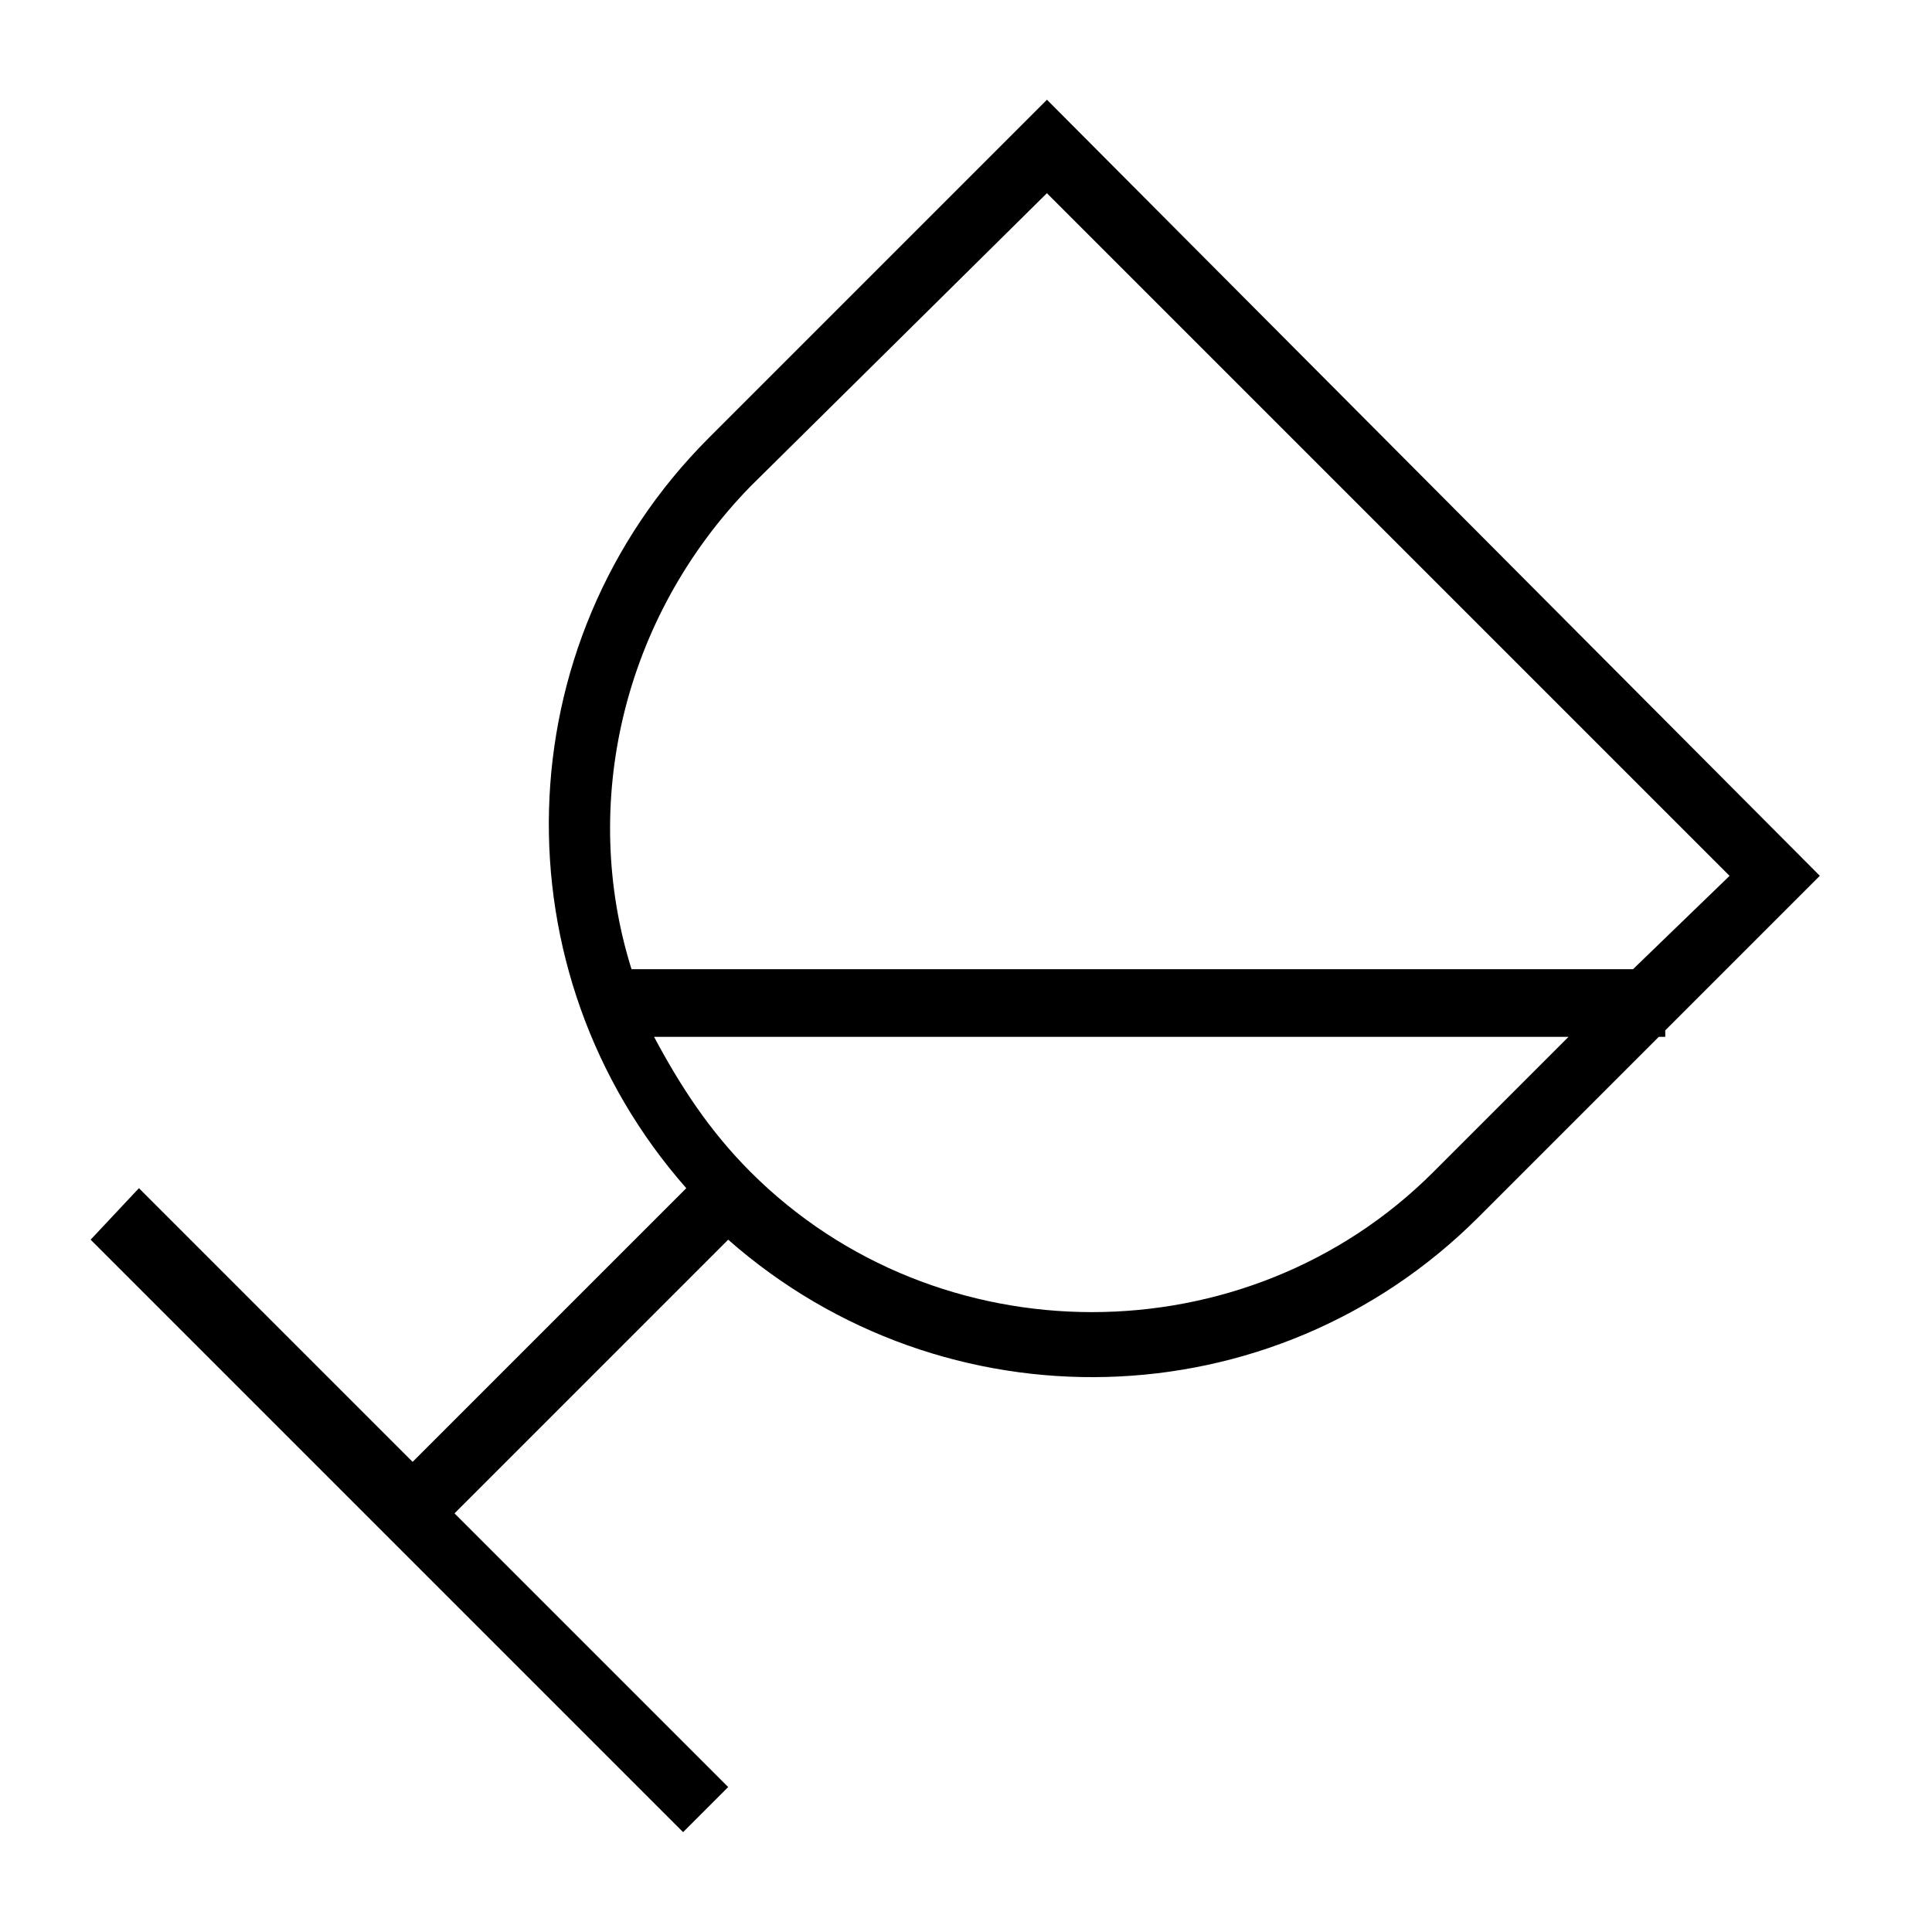
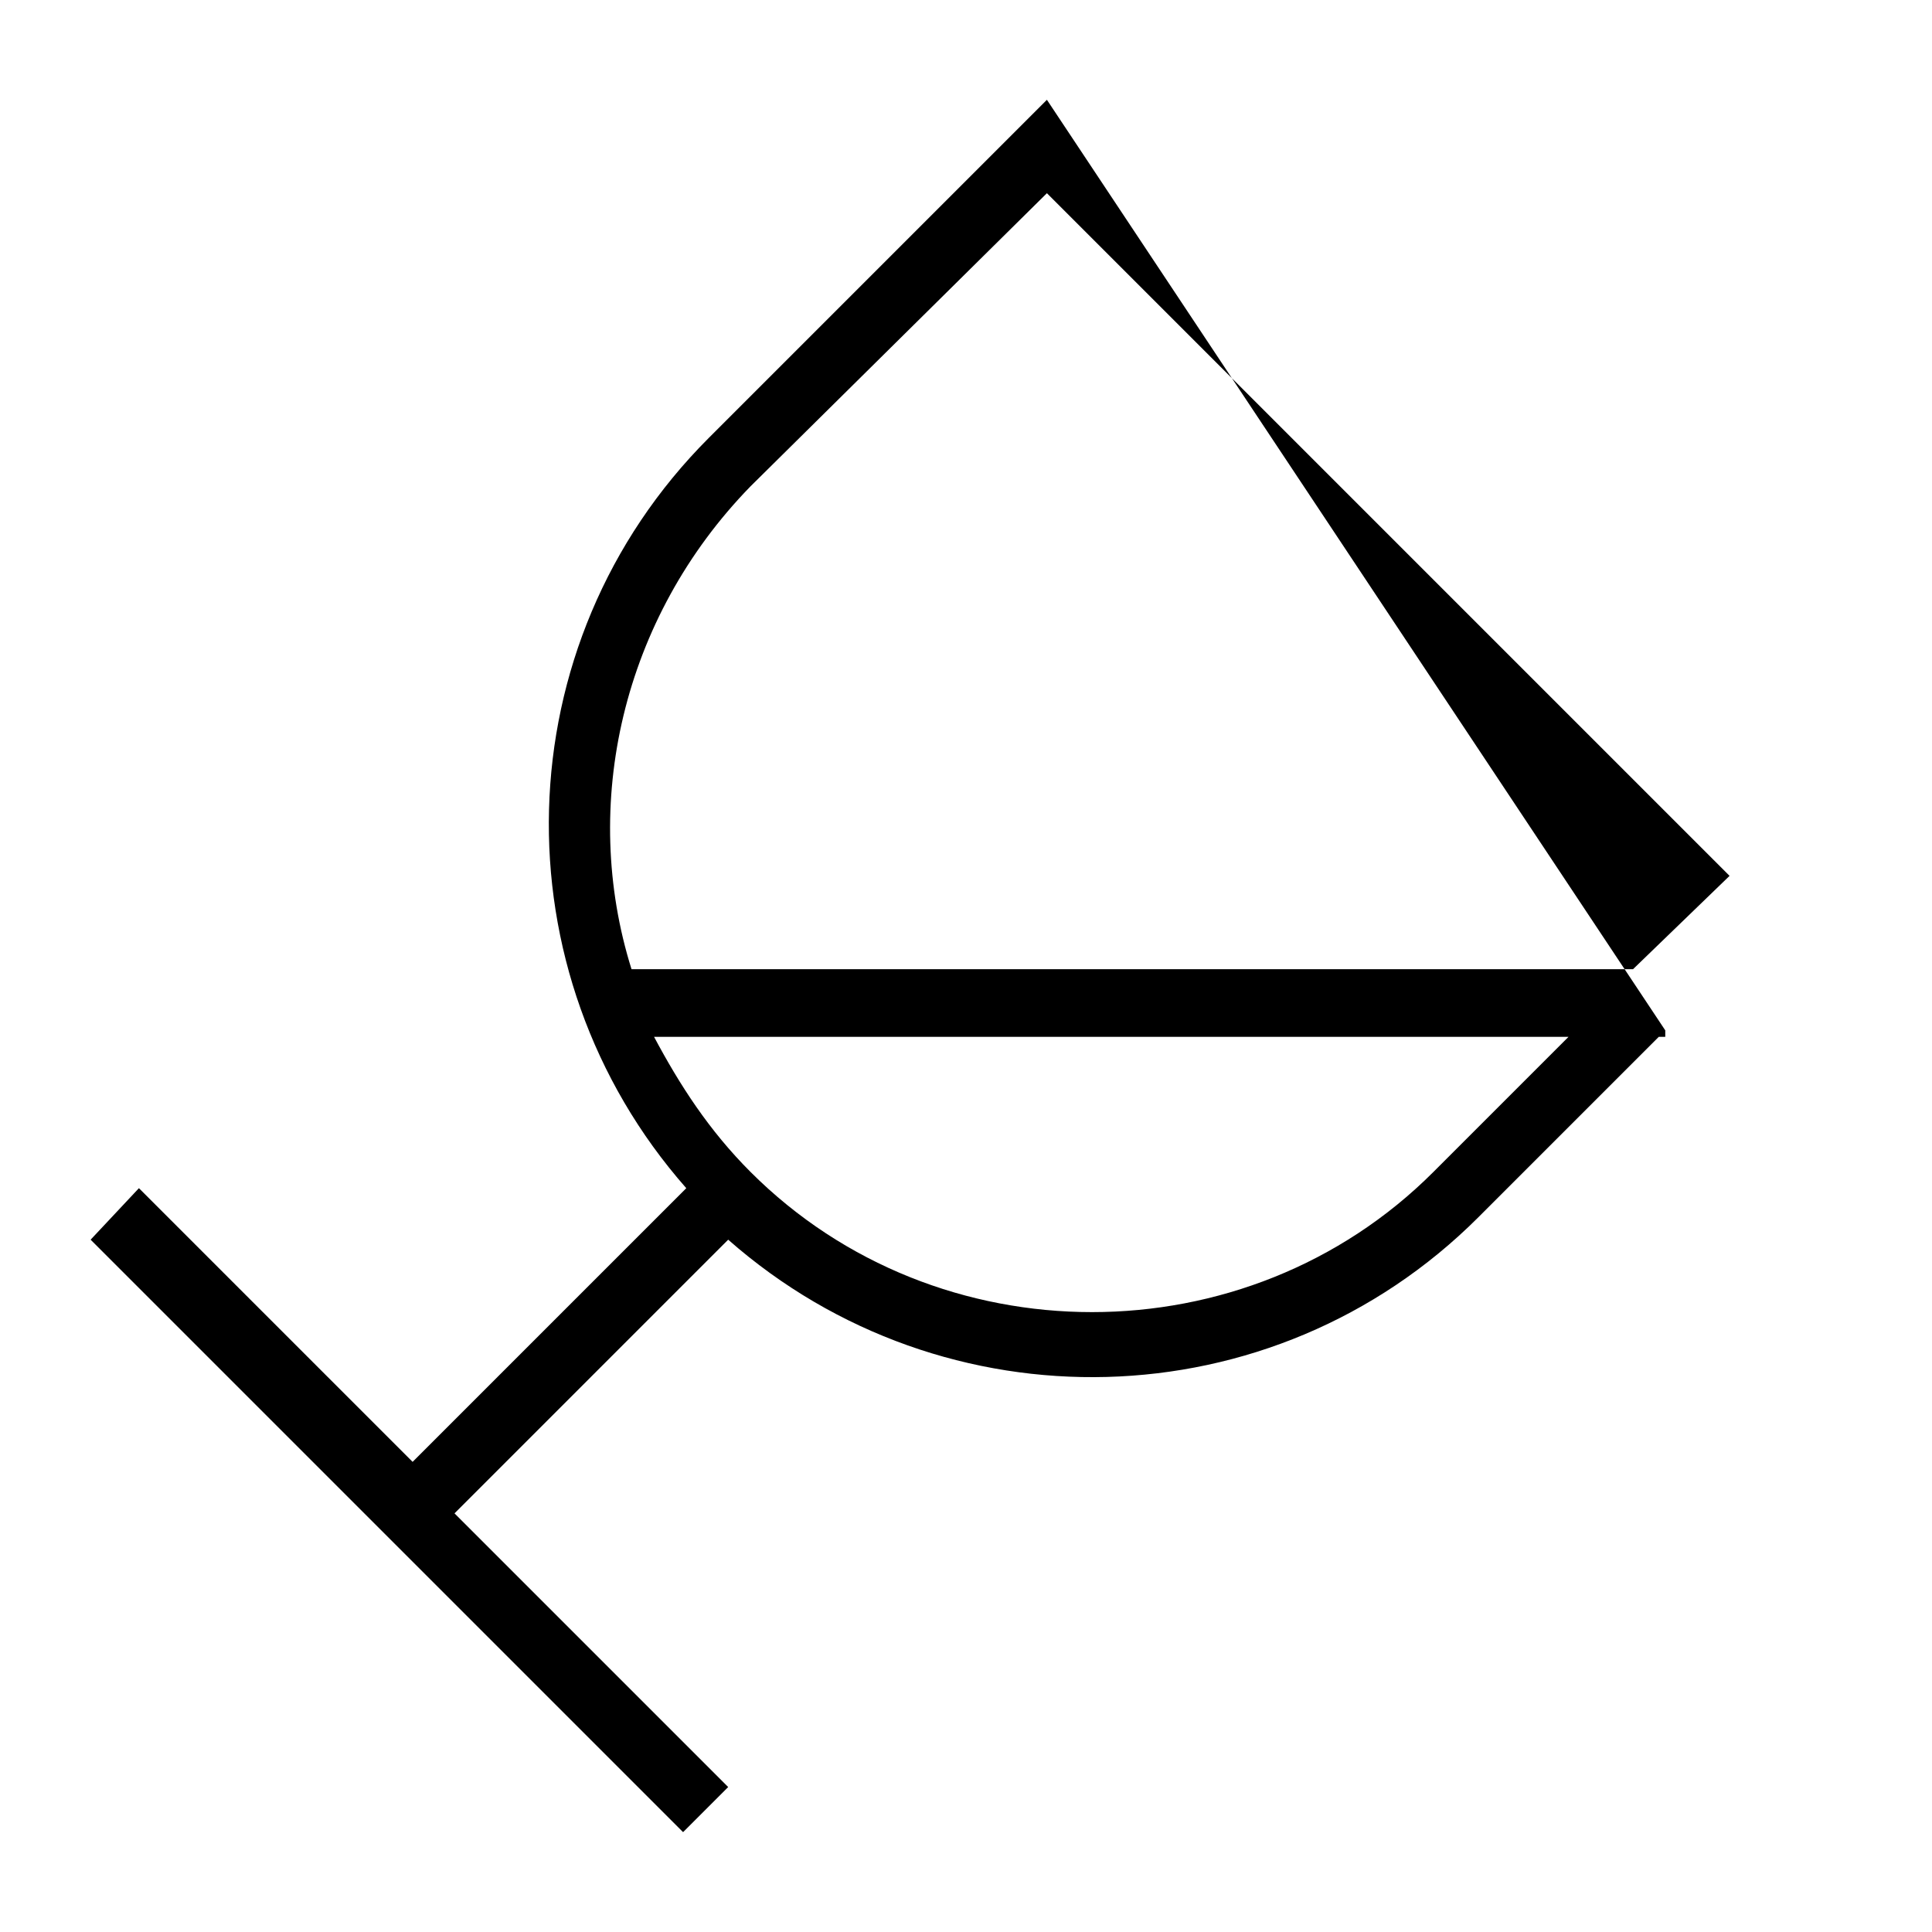
<svg xmlns="http://www.w3.org/2000/svg" width="800px" height="800px" viewBox="-1.5 0 32 32" version="1.1">
  <g id="icomoon-ignore">
</g>
-   <path d="M15.84 1.653v0l-5.6 5.6c-3.413 3.413-3.52 8.853-0.373 12.427l-4.533 4.533-4.533-4.533-0.8 0.853 9.813 9.813 0.747-0.747-4.533-4.533 4.533-4.533c3.573 3.147 9.013 3.040 12.427-0.373l2.987-2.987h0.107v-0.107l2.56-2.56-12.8-12.853zM22.24 19.413c-3.093 3.093-8.213 3.093-11.307 0-0.693-0.693-1.173-1.44-1.6-2.24h15.147l-2.24 2.24zM25.547 16.053h-16.587c-0.853-2.72-0.16-5.813 1.973-8l4.907-4.853 11.307 11.307-1.6 1.547z" fill="#000000">
+   <path d="M15.84 1.653v0l-5.6 5.6c-3.413 3.413-3.52 8.853-0.373 12.427l-4.533 4.533-4.533-4.533-0.8 0.853 9.813 9.813 0.747-0.747-4.533-4.533 4.533-4.533c3.573 3.147 9.013 3.040 12.427-0.373l2.987-2.987h0.107v-0.107zM22.24 19.413c-3.093 3.093-8.213 3.093-11.307 0-0.693-0.693-1.173-1.44-1.6-2.24h15.147l-2.24 2.24zM25.547 16.053h-16.587c-0.853-2.72-0.16-5.813 1.973-8l4.907-4.853 11.307 11.307-1.6 1.547z" fill="#000000">

</path>
</svg>